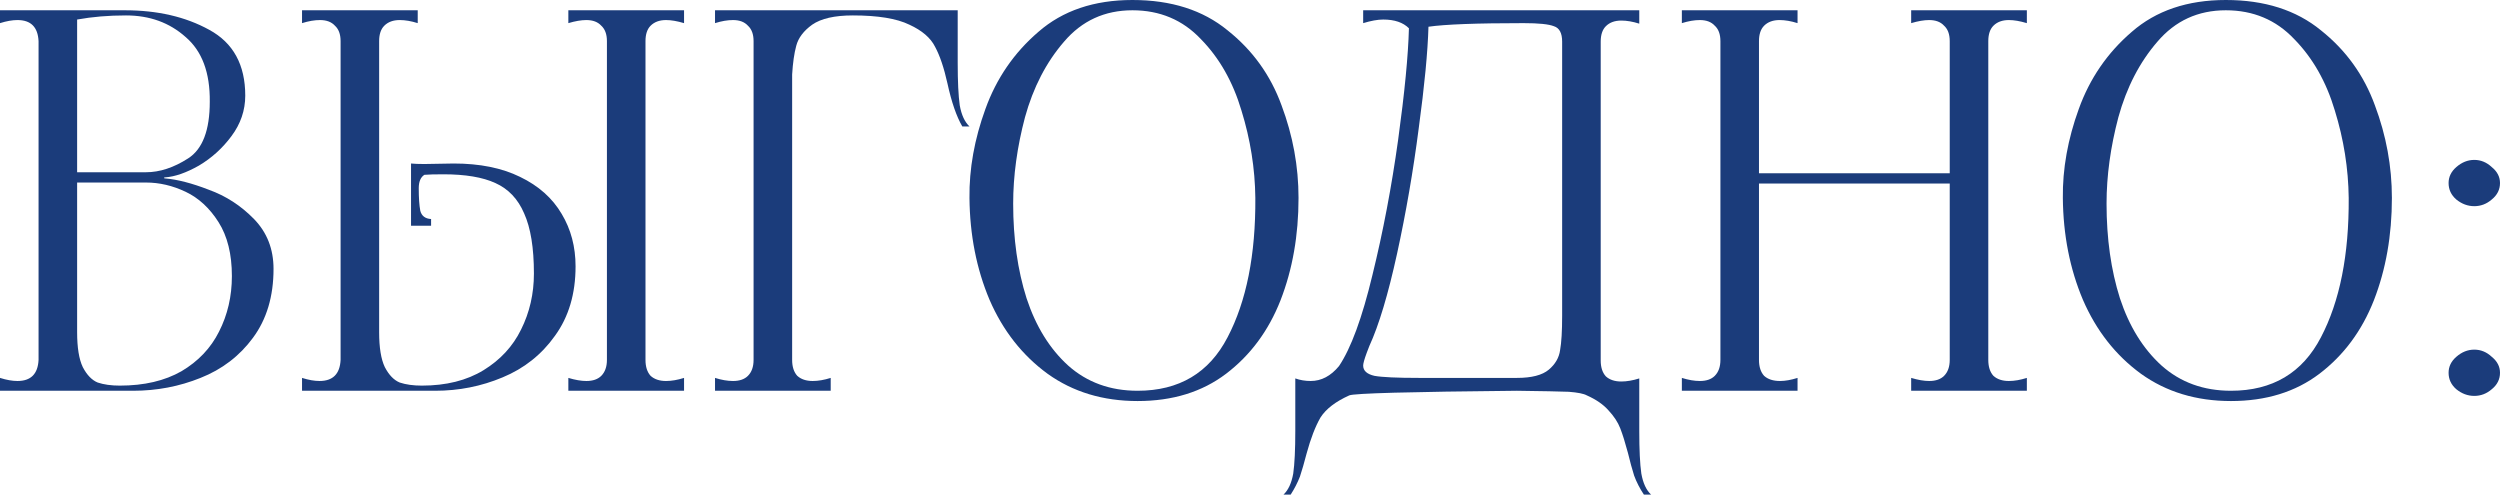
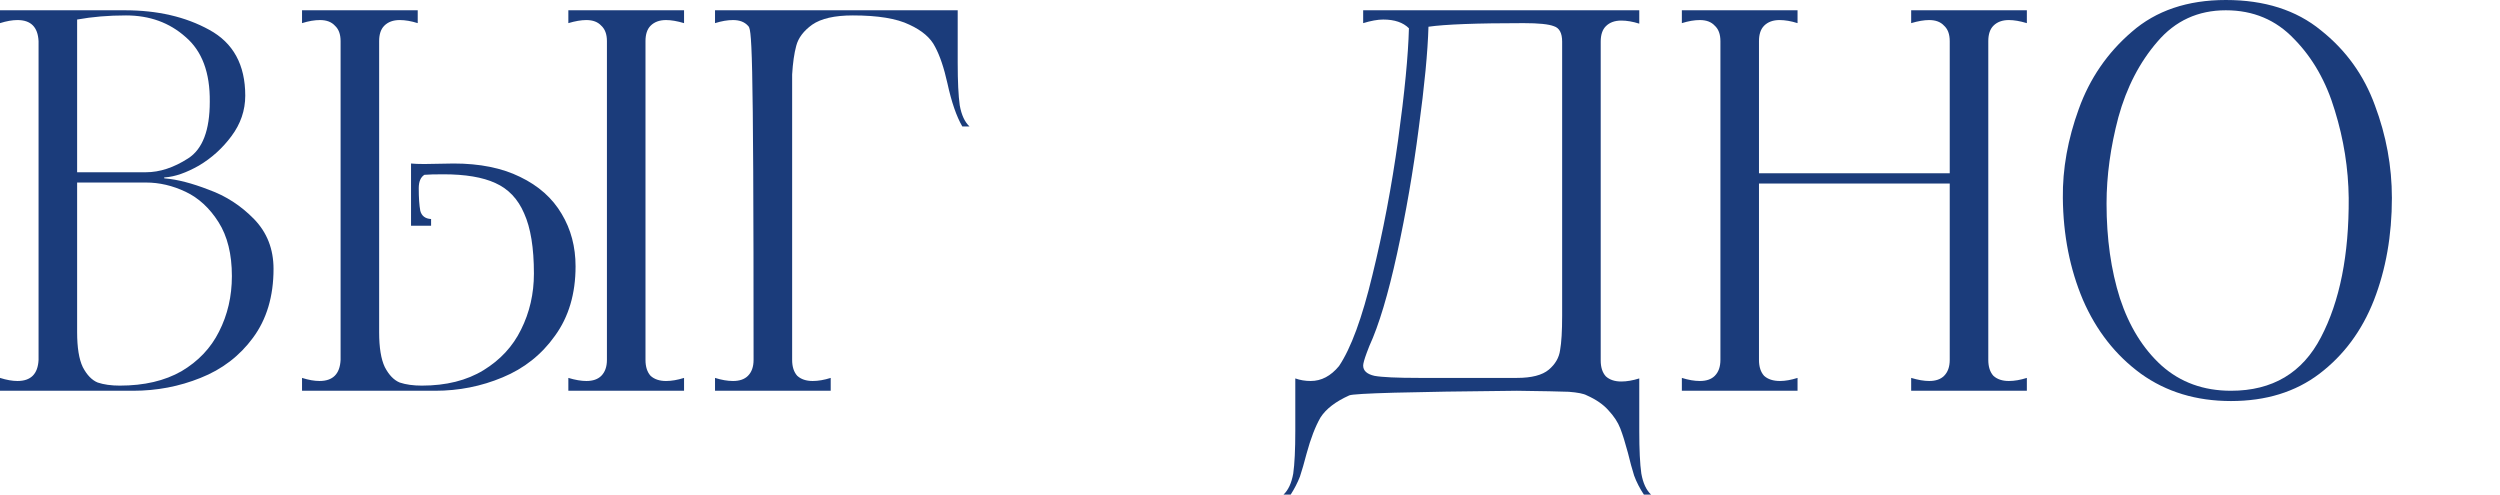
<svg xmlns="http://www.w3.org/2000/svg" viewBox="0 0 170.181 33.67" fill="none">
-   <path d="M168.431 26.95C167.987 26.95 167.579 26.798 167.206 26.495C166.856 26.192 166.681 25.818 166.681 25.375C166.681 24.955 166.856 24.593 167.206 24.29C167.579 23.963 167.987 23.8 168.431 23.8C168.874 23.8 169.271 23.963 169.621 24.29C169.994 24.593 170.181 24.955 170.181 25.375C170.181 25.818 169.994 26.192 169.621 26.495C169.271 26.798 168.874 26.95 168.431 26.95ZM168.431 14.035C167.987 14.035 167.579 13.883 167.206 13.58C166.856 13.277 166.681 12.903 166.681 12.46C166.681 12.04 166.856 11.678 167.206 11.375C167.579 11.048 167.987 10.885 168.431 10.885C168.874 10.885 169.271 11.048 169.621 11.375C169.994 11.678 170.181 12.04 170.181 12.46C170.181 12.903 169.994 13.277 169.621 13.58C169.271 13.883 168.874 14.035 168.431 14.035Z" fill="#1B3C7B" />
  <path d="M151.867 27.3C149.511 27.3 147.469 26.682 145.742 25.445C144.016 24.185 142.697 22.505 141.788 20.405C140.901 18.305 140.446 15.995 140.423 13.475C140.399 11.492 140.761 9.473 141.507 7.42C142.254 5.343 143.456 3.593 145.112 2.17C146.769 0.723 148.904 0 151.518 0C154.154 0 156.313 0.688 157.992 2.065C159.696 3.418 160.921 5.122 161.667 7.175C162.437 9.228 162.822 11.328 162.822 13.475C162.822 16.018 162.414 18.34 161.597 20.44C160.781 22.517 159.544 24.185 157.887 25.445C156.254 26.682 154.247 27.3 151.867 27.3ZM151.867 26.6C154.691 26.6 156.732 25.387 157.992 22.96C159.276 20.51 159.906 17.348 159.882 13.475C159.859 11.468 159.544 9.485 158.938 7.525C158.354 5.565 157.432 3.943 156.172 2.66C154.936 1.353 153.384 0.7 151.518 0.7C149.628 0.7 148.076 1.412 146.862 2.835C145.649 4.235 144.763 5.95 144.203 7.98C143.666 10.01 143.398 11.97 143.398 13.86C143.398 16.24 143.701 18.387 144.307 20.3C144.937 22.213 145.883 23.742 147.143 24.885C148.426 26.028 150.001 26.6 151.867 26.6Z" fill="#1B3C7B" />
  <path d="M137.973 1.575C137.507 1.435 137.098 1.365 136.748 1.365C136.305 1.365 135.955 1.493 135.698 1.75C135.465 1.983 135.348 2.333 135.348 2.8V24.5C135.348 24.967 135.465 25.328 135.698 25.585C135.955 25.818 136.305 25.935 136.748 25.935C137.122 25.935 137.53 25.865 137.973 25.725V26.6H130.098V25.725C130.565 25.865 130.973 25.935 131.323 25.935C131.767 25.935 132.105 25.818 132.338 25.585C132.595 25.328 132.723 24.967 132.723 24.5V12.495H119.738V24.5C119.738 24.967 119.855 25.328 120.088 25.585C120.345 25.818 120.707 25.935 121.173 25.935C121.523 25.935 121.92 25.865 122.363 25.725V26.6H114.488V25.725C114.932 25.865 115.34 25.935 115.713 25.935C116.157 25.935 116.495 25.818 116.728 25.585C116.985 25.328 117.113 24.967 117.113 24.5V2.8C117.113 2.333 116.985 1.983 116.728 1.75C116.495 1.493 116.157 1.365 115.713 1.365C115.34 1.365 114.932 1.435 114.488 1.575V0.7H122.363V1.575C121.92 1.435 121.512 1.365 121.138 1.365C120.695 1.365 120.345 1.493 120.088 1.75C119.855 1.983 119.738 2.333 119.738 2.8V11.795H132.723V2.8C132.723 2.333 132.595 1.983 132.338 1.75C132.105 1.493 131.767 1.365 131.323 1.365C130.973 1.365 130.565 1.435 130.098 1.575V0.7H137.973V1.575Z" fill="#1B3C7B" />
  <path d="M87.369 33.67C87.695 33.367 87.917 32.888 88.034 32.235C88.127 31.582 88.174 30.613 88.174 29.33V25.76C88.5 25.877 88.85 25.935 89.224 25.935C89.947 25.935 90.589 25.597 91.149 24.92C91.965 23.707 92.724 21.642 93.424 18.725C94.147 15.785 94.73 12.717 95.174 9.52C95.617 6.3 95.862 3.768 95.909 1.925C95.512 1.528 94.929 1.33 94.159 1.33C93.785 1.33 93.33 1.412 92.794 1.575V0.7H111.589V1.61C111.145 1.47 110.737 1.4 110.364 1.4C109.92 1.4 109.57 1.528 109.314 1.785C109.08 2.018 108.964 2.368 108.964 2.835V24.535C108.964 25.002 109.08 25.363 109.314 25.62C109.57 25.853 109.92 25.97 110.364 25.97C110.737 25.97 111.145 25.9 111.589 25.76V29.33C111.589 30.613 111.635 31.582 111.729 32.235C111.845 32.888 112.067 33.367 112.394 33.67H111.904C111.624 33.25 111.402 32.818 111.239 32.375C111.099 31.932 110.959 31.418 110.819 30.835C110.632 30.135 110.457 29.575 110.294 29.155C110.13 28.735 109.862 28.327 109.489 27.93C109.139 27.533 108.649 27.195 108.019 26.915C107.809 26.798 107.4 26.717 106.794 26.67C106.21 26.647 105.032 26.623 103.259 26.6C95.955 26.67 92.152 26.775 91.849 26.915C90.915 27.335 90.262 27.837 89.889 28.42C89.539 29.027 89.224 29.843 88.944 30.87C88.78 31.5 88.629 32.025 88.489 32.445C88.325 32.865 88.115 33.273 87.859 33.67H87.369ZM103.259 25.725C104.262 25.725 104.985 25.538 105.429 25.165C105.872 24.792 106.129 24.348 106.199 23.835C106.292 23.322 106.339 22.54 106.339 21.49V2.835C106.339 2.252 106.152 1.902 105.779 1.785C105.429 1.645 104.74 1.575 103.714 1.575C100.517 1.575 98.359 1.657 97.239 1.82C97.192 3.523 96.97 5.833 96.574 8.75C96.2 11.643 95.71 14.478 95.104 17.255C94.497 20.032 93.867 22.132 93.214 23.555L93.039 24.01C92.875 24.453 92.794 24.745 92.794 24.885C92.794 25.235 93.05 25.468 93.564 25.585C94.077 25.678 95.092 25.725 96.609 25.725H103.259Z" fill="#1B3C7B" />
-   <path d="M77.439 27.3C75.083 27.3 73.041 26.682 71.314 25.445C69.588 24.185 68.269 22.505 67.359 20.405C66.473 18.305 66.018 15.995 65.994 13.475C65.971 11.492 66.332 9.473 67.079 7.42C67.826 5.343 69.028 3.593 70.684 2.17C72.341 0.723 74.476 0 77.089 0C79.726 0 81.884 0.688 83.564 2.065C85.268 3.418 86.493 5.122 87.239 7.175C88.009 9.228 88.394 11.328 88.394 13.475C88.394 16.018 87.986 18.34 87.169 20.44C86.353 22.517 85.116 24.185 83.459 25.445C81.826 26.682 79.819 27.3 77.439 27.3ZM77.439 26.6C80.263 26.6 82.304 25.387 83.564 22.96C84.848 20.51 85.478 17.348 85.454 13.475C85.431 11.468 85.116 9.485 84.509 7.525C83.926 5.565 83.004 3.943 81.744 2.66C80.507 1.353 78.956 0.7 77.089 0.7C75.199 0.7 73.648 1.412 72.434 2.835C71.221 4.235 70.334 5.95 69.774 7.98C69.238 10.01 68.969 11.97 68.969 13.86C68.969 16.24 69.273 18.387 69.879 20.3C70.509 22.213 71.454 23.742 72.714 24.885C73.998 26.028 75.572 26.6 77.439 26.6Z" fill="#1B3C7B" />
-   <path d="M65.193 4.27C65.193 5.553 65.24 6.522 65.333 7.175C65.45 7.828 65.672 8.307 65.998 8.61H65.508C65.112 7.933 64.773 6.953 64.493 5.67C64.26 4.62 63.98 3.792 63.653 3.185C63.35 2.578 62.767 2.077 61.903 1.68C61.04 1.26 59.757 1.05 58.053 1.05C56.817 1.05 55.895 1.26 55.288 1.68C54.705 2.1 54.343 2.578 54.203 3.115C54.063 3.628 53.97 4.282 53.923 5.075V24.5C53.923 24.967 54.04 25.328 54.273 25.585C54.53 25.818 54.88 25.935 55.323 25.935C55.697 25.935 56.105 25.865 56.548 25.725V26.6H48.673V25.725C49.117 25.865 49.525 25.935 49.898 25.935C50.342 25.935 50.68 25.818 50.913 25.585C51.17 25.328 51.298 24.967 51.298 24.5V2.8C51.298 2.333 51.17 1.983 50.913 1.75C50.68 1.493 50.342 1.365 49.898 1.365C49.525 1.365 49.117 1.435 48.673 1.575V0.7H65.193V4.27Z" fill="#1B3C7B" />
+   <path d="M65.193 4.27C65.193 5.553 65.24 6.522 65.333 7.175C65.45 7.828 65.672 8.307 65.998 8.61H65.508C65.112 7.933 64.773 6.953 64.493 5.67C64.26 4.62 63.98 3.792 63.653 3.185C63.35 2.578 62.767 2.077 61.903 1.68C61.04 1.26 59.757 1.05 58.053 1.05C56.817 1.05 55.895 1.26 55.288 1.68C54.705 2.1 54.343 2.578 54.203 3.115C54.063 3.628 53.97 4.282 53.923 5.075V24.5C53.923 24.967 54.04 25.328 54.273 25.585C54.53 25.818 54.88 25.935 55.323 25.935C55.697 25.935 56.105 25.865 56.548 25.725V26.6H48.673V25.725C49.117 25.865 49.525 25.935 49.898 25.935C50.342 25.935 50.68 25.818 50.913 25.585C51.17 25.328 51.298 24.967 51.298 24.5C51.298 2.333 51.17 1.983 50.913 1.75C50.68 1.493 50.342 1.365 49.898 1.365C49.525 1.365 49.117 1.435 48.673 1.575V0.7H65.193V4.27Z" fill="#1B3C7B" />
  <path d="M30.885 11.13C32.658 11.13 34.163 11.433 35.4 12.04C36.66 12.647 37.605 13.487 38.235 14.56C38.865 15.61 39.18 16.8 39.18 18.13C39.18 19.997 38.713 21.572 37.78 22.855C36.869 24.138 35.679 25.083 34.21 25.69C32.763 26.297 31.235 26.6 29.625 26.6H20.56V25.725C21.003 25.865 21.4 25.935 21.75 25.935C22.66 25.935 23.138 25.457 23.185 24.5V2.8C23.185 2.333 23.056 1.983 22.8 1.75C22.566 1.493 22.228 1.365 21.785 1.365C21.411 1.365 21.003 1.435 20.56 1.575V0.7H28.435V1.575C27.991 1.435 27.583 1.365 27.21 1.365C26.766 1.365 26.416 1.493 26.16 1.75C25.926 1.983 25.809 2.333 25.809 2.8V9.1V22.61C25.809 23.66 25.938 24.453 26.195 24.99C26.474 25.527 26.813 25.877 27.21 26.04C27.629 26.18 28.131 26.25 28.715 26.25C30.371 26.25 31.771 25.9 32.915 25.2C34.058 24.5 34.91 23.578 35.47 22.435C36.053 21.268 36.345 19.997 36.345 18.62C36.345 16.87 36.123 15.505 35.679 14.525C35.26 13.545 34.606 12.857 33.72 12.46C32.856 12.063 31.678 11.865 30.184 11.865C29.601 11.865 29.17 11.877 28.889 11.9C28.633 12.063 28.505 12.367 28.505 12.81C28.505 13.463 28.54 13.977 28.61 14.35C28.703 14.7 28.948 14.887 29.345 14.91V15.365H27.98V11.13C28.19 11.153 28.493 11.165 28.889 11.165L30.885 11.13ZM46.565 1.575C46.098 1.435 45.69 1.365 45.34 1.365C44.896 1.365 44.546 1.493 44.289 1.75C44.056 1.983 43.94 2.333 43.94 2.8V24.5C43.94 24.967 44.056 25.328 44.289 25.585C44.546 25.818 44.896 25.935 45.34 25.935C45.713 25.935 46.121 25.865 46.565 25.725V26.6H38.689V25.725C39.156 25.865 39.565 25.935 39.914 25.935C40.358 25.935 40.696 25.818 40.93 25.585C41.186 25.328 41.315 24.967 41.315 24.5V2.8C41.315 2.333 41.186 1.983 40.93 1.75C40.696 1.493 40.358 1.365 39.914 1.365C39.565 1.365 39.156 1.435 38.689 1.575V0.7H46.565V1.575Z" fill="#1B3C7B" />
  <path d="M11.235 12.145C12.075 12.215 13.067 12.472 14.21 12.915C15.377 13.335 16.403 14 17.29 14.91C18.177 15.82 18.62 16.952 18.62 18.305C18.62 20.172 18.153 21.735 17.22 22.995C16.31 24.232 15.12 25.142 13.65 25.725C12.203 26.308 10.675 26.6 9.065 26.6H0V25.725C0.443 25.865 0.84 25.935 1.19 25.935C2.1 25.935 2.578 25.457 2.625 24.5V2.8C2.578 1.843 2.1 1.365 1.19 1.365C0.84 1.365 0.443 1.435 0 1.575V0.7H8.505C10.722 0.7 12.635 1.143 14.245 2.03C15.878 2.917 16.695 4.41 16.695 6.51C16.695 7.513 16.38 8.435 15.75 9.275C15.143 10.092 14.408 10.757 13.545 11.27C12.682 11.76 11.912 12.028 11.235 12.075C11.188 12.075 11.165 12.087 11.165 12.11C11.165 12.133 11.188 12.145 11.235 12.145ZM5.25 11.725H9.94C10.873 11.725 11.83 11.41 12.81 10.78C13.79 10.15 14.28 8.867 14.28 6.93C14.303 4.947 13.755 3.477 12.635 2.52C11.538 1.54 10.185 1.05 8.575 1.05C7.385 1.05 6.277 1.143 5.25 1.33V11.725ZM8.155 26.25C9.812 26.25 11.212 25.923 12.355 25.27C13.498 24.593 14.35 23.695 14.91 22.575C15.493 21.432 15.785 20.172 15.785 18.795C15.785 17.302 15.482 16.077 14.875 15.12C14.268 14.163 13.522 13.475 12.635 13.055C11.748 12.635 10.85 12.425 9.94 12.425H5.25V22.61C5.25 23.66 5.378 24.453 5.635 24.99C5.915 25.527 6.253 25.877 6.65 26.04C7.07 26.18 7.572 26.25 8.155 26.25Z" fill="#1B3C7B" />
</svg>